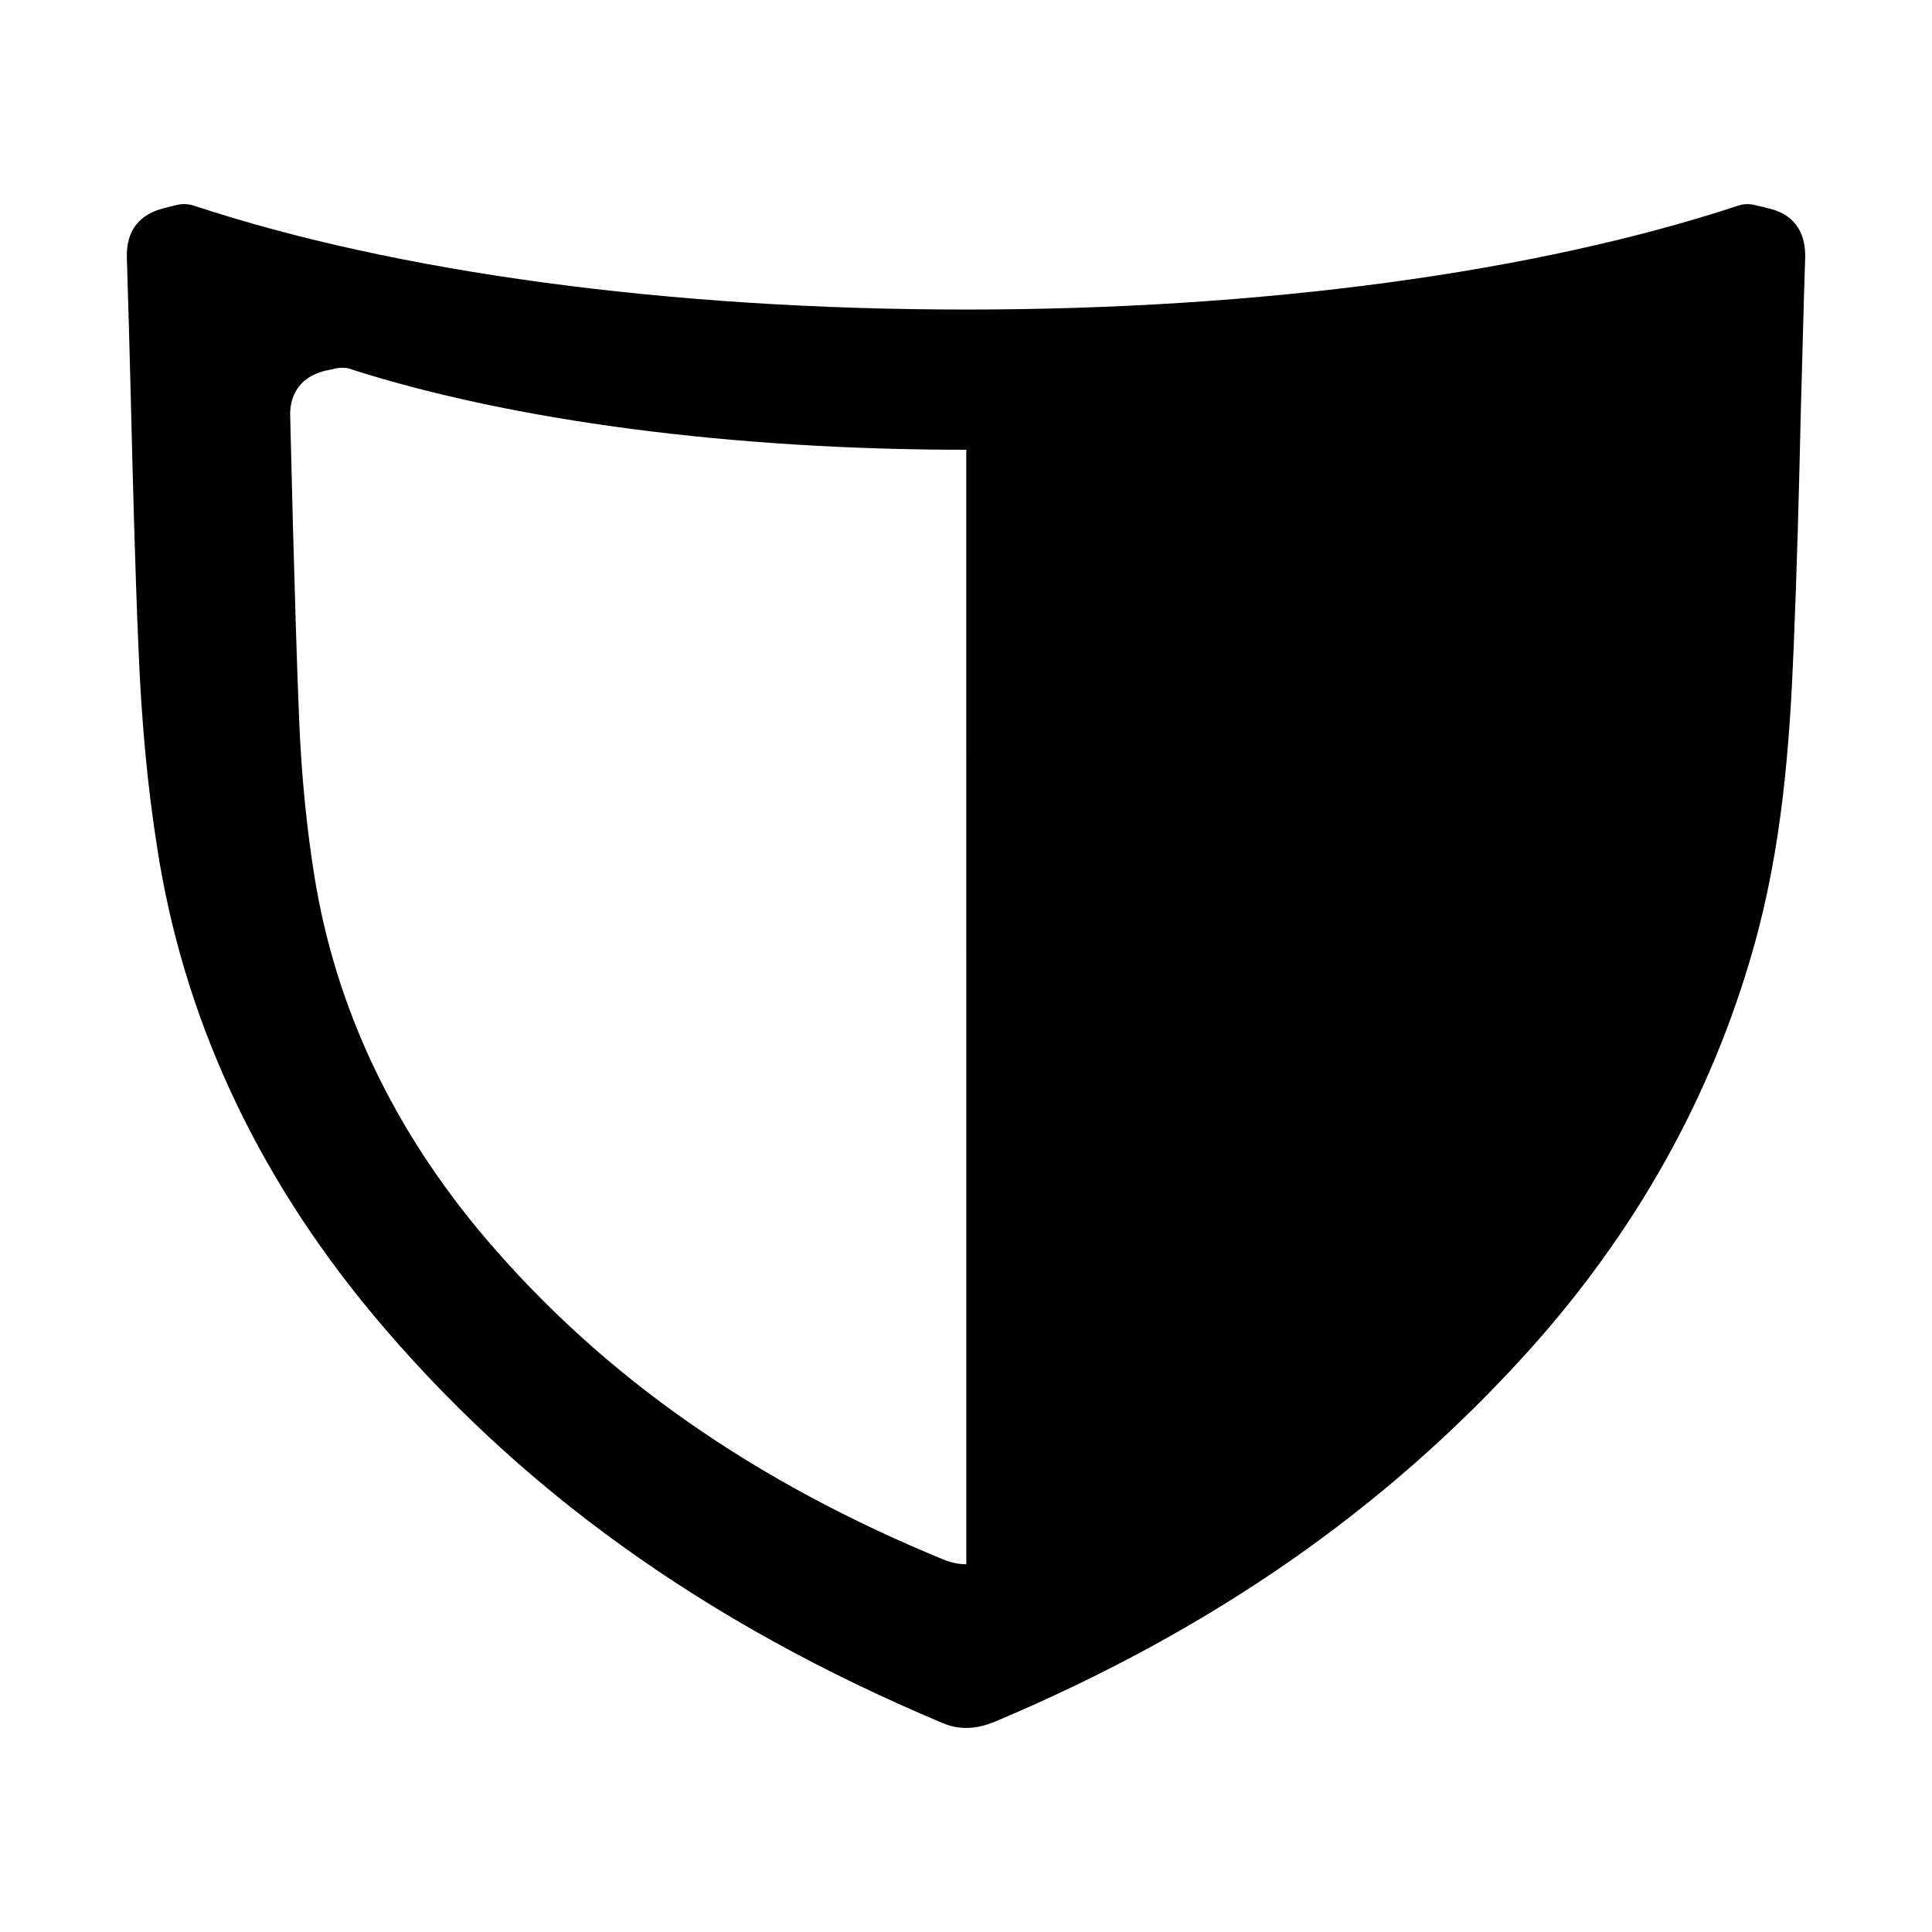
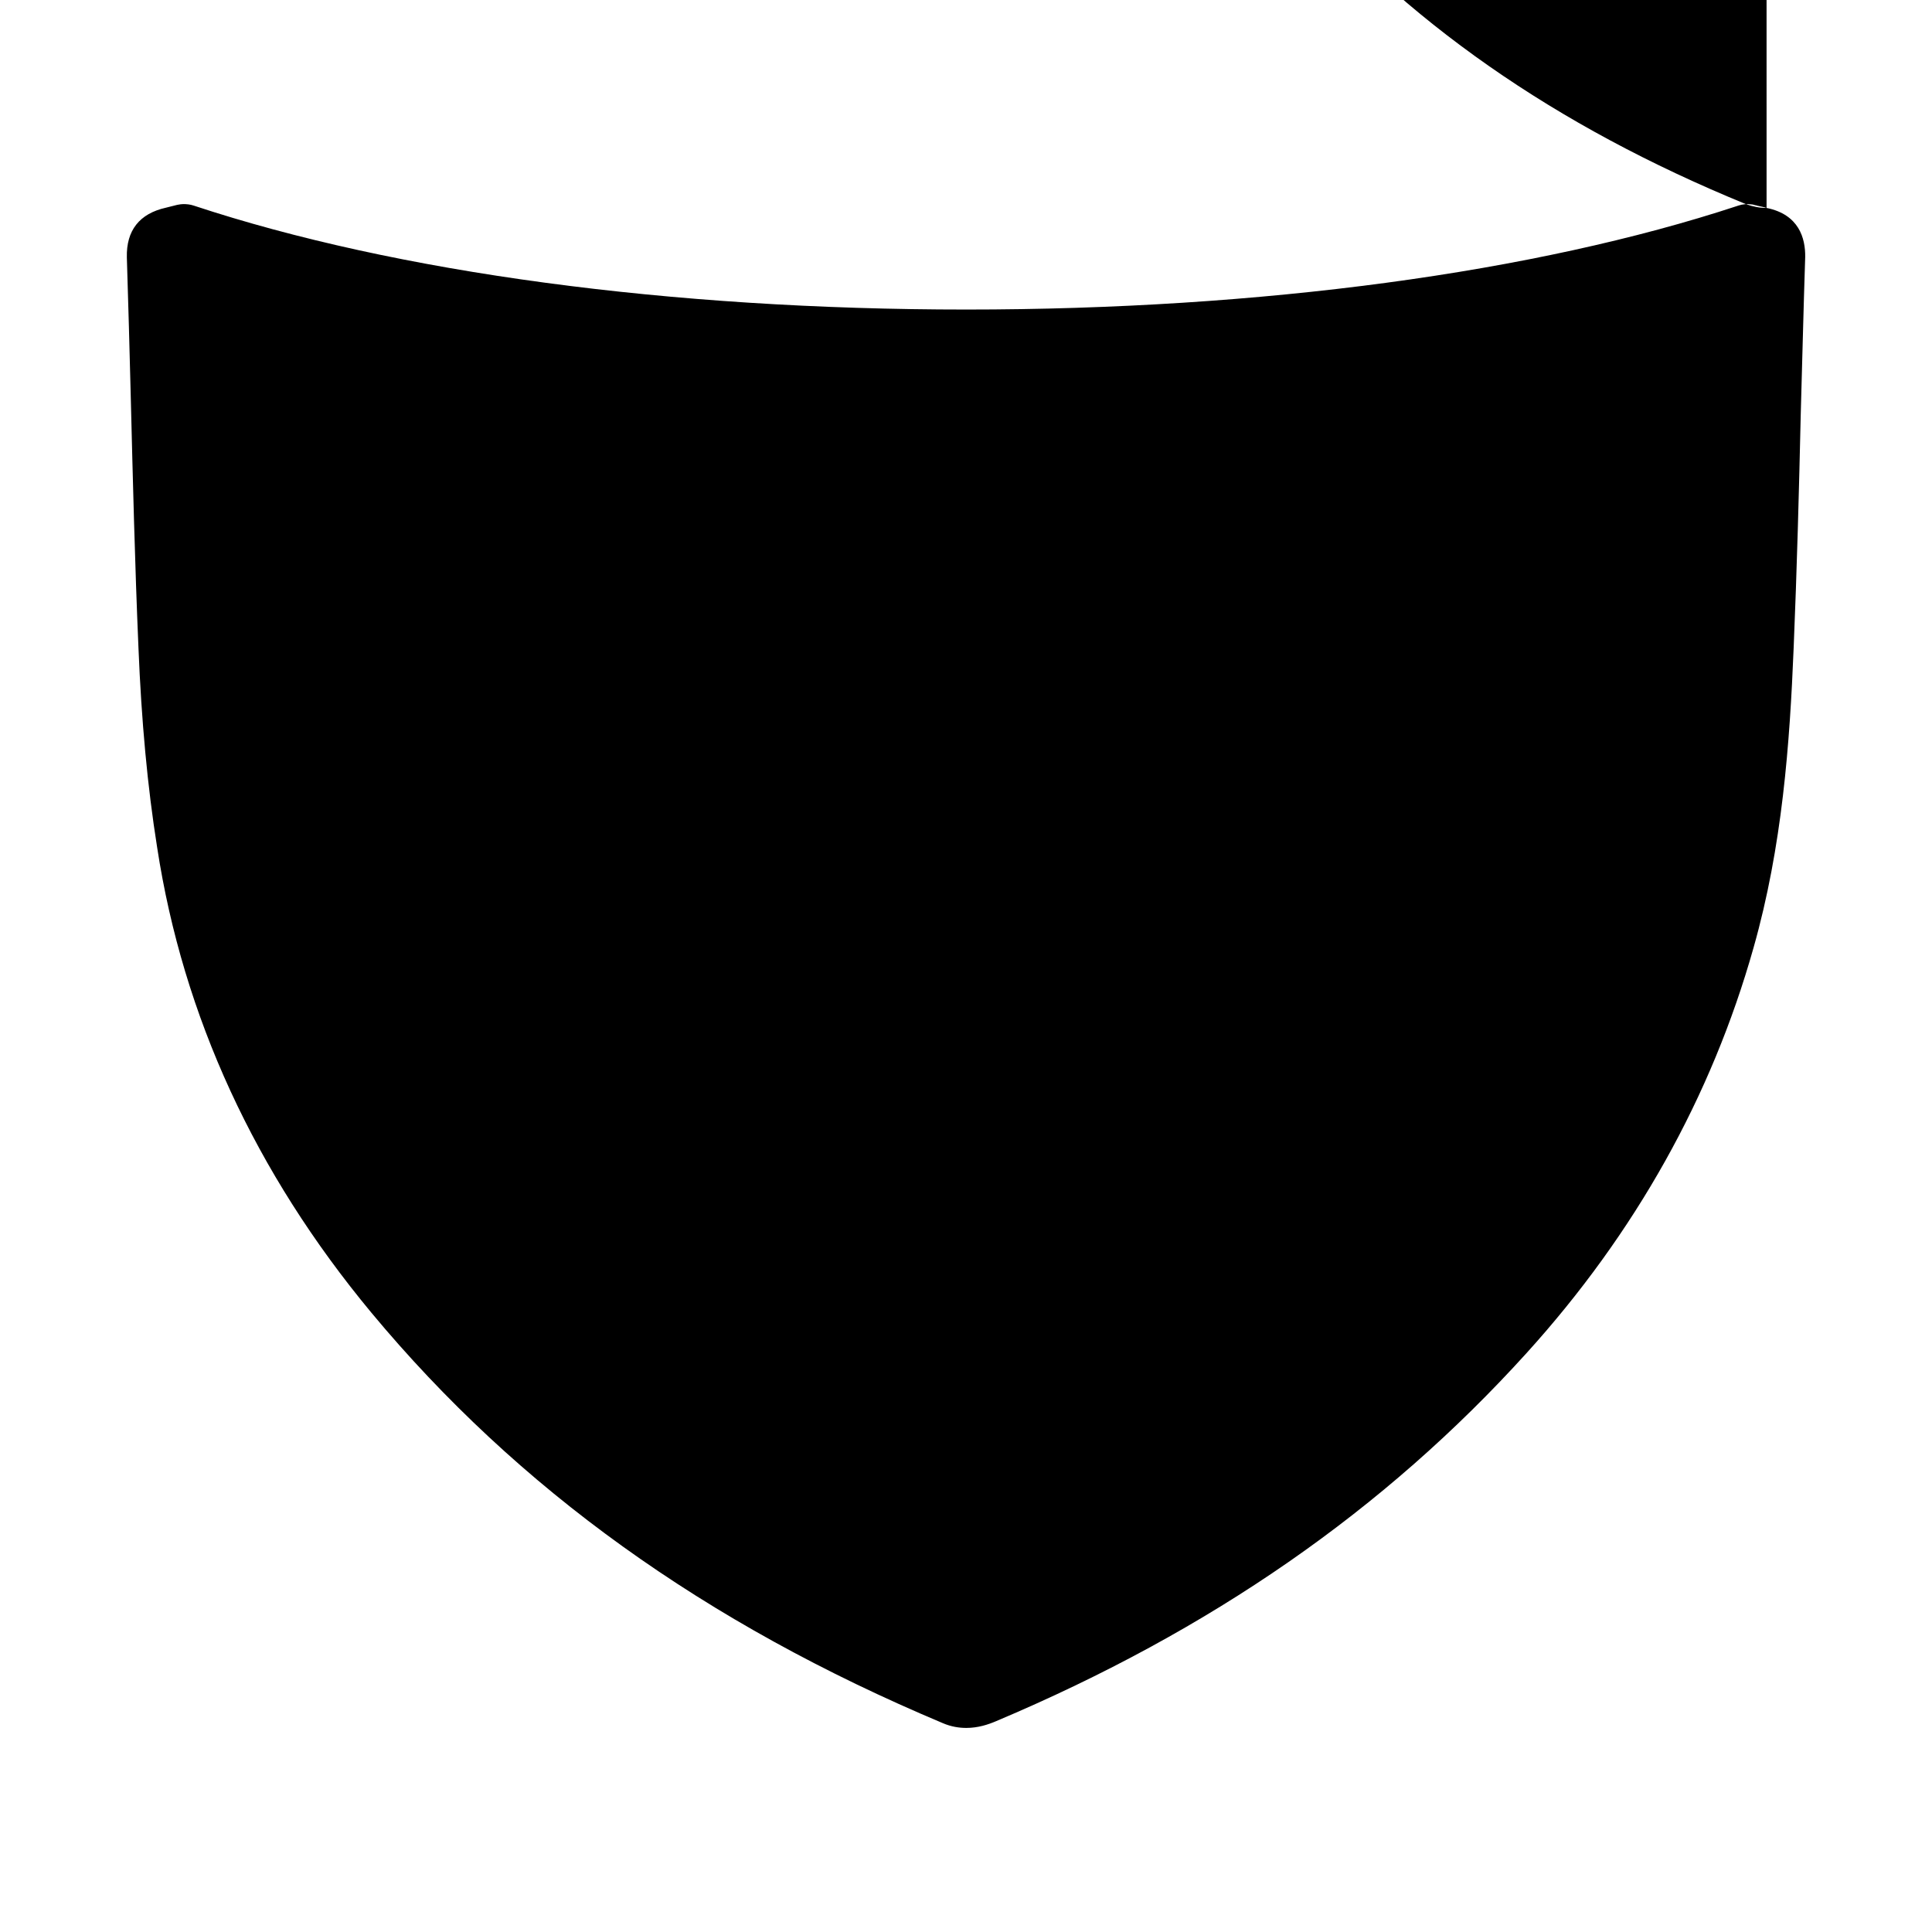
<svg xmlns="http://www.w3.org/2000/svg" fill="#000000" width="800px" height="800px" version="1.1" viewBox="144 144 512 512">
-   <path d="m612.16 199.11c-0.629-0.234-1.258-0.316-1.891-0.473l-0.707-0.156c-0.078-0.078-0.164-0.078-0.324-0.078-0.309-0.078-0.707-0.234-1.094-0.234-1.102-0.16-2.289-0.082-3.469 0.312-0.078 0-0.156 0.078-0.227 0.078-53.77 17.711-126.28 27.473-204.37 27.473-78.32 0-150.98-9.762-204.75-27.551-0.934-0.316-1.887-0.395-2.754-0.395-0.48 0-0.859 0.078-1.34 0.156-0.156 0-0.227 0.078-0.402 0.078l-2.824 0.711c-7.086 1.574-10.547 6.062-10.391 13.145 0.402 12.281 0.707 24.48 1.031 36.762 0.551 21.883 1.094 44.555 2.047 66.754 0.789 19.363 2.371 36.684 4.953 52.898 6.856 44.715 25.984 86.199 56.766 123.28 38.809 46.68 88.332 82.262 151.46 108.79 2.195 0.945 4.32 1.258 6.211 1.258 3.078 0 5.746-0.867 7.949-1.812 56.844-24.008 102.82-55.891 140.53-97.535 28.812-31.805 49.035-68.016 60.133-107.38 7.644-26.922 9.613-54.16 10.645-79.586 0.859-20.625 1.418-41.562 1.875-61.797 0.402-13.934 0.723-27.789 1.18-41.723 0.07-4.953-1.652-11.25-10.234-12.98zm-212.08 359.44c-1.723 0-3.535-0.316-5.504-1.023-50.688-20.781-90.371-48.492-121.54-84.938-24.797-29.047-40.164-61.559-45.746-96.59-2.047-12.832-3.387-26.293-4.016-41.328-0.707-17.238-1.18-34.559-1.66-51.957-0.227-9.445-0.465-18.895-0.707-28.34-0.156-3.777 1.031-10.234 9.613-12.203l1.645-0.316c0.242-0.078 0.48-0.156 0.629-0.156 0.551-0.156 1.258-0.234 1.812-0.234 0.859 0 1.738 0.078 2.519 0.395 0.078 0 0.078 0 0.156 0.078 42.746 13.617 100.53 21.254 162.79 21.254z" />
+   <path d="m612.16 199.11c-0.629-0.234-1.258-0.316-1.891-0.473l-0.707-0.156c-0.078-0.078-0.164-0.078-0.324-0.078-0.309-0.078-0.707-0.234-1.094-0.234-1.102-0.16-2.289-0.082-3.469 0.312-0.078 0-0.156 0.078-0.227 0.078-53.77 17.711-126.28 27.473-204.37 27.473-78.32 0-150.98-9.762-204.75-27.551-0.934-0.316-1.887-0.395-2.754-0.395-0.48 0-0.859 0.078-1.34 0.156-0.156 0-0.227 0.078-0.402 0.078l-2.824 0.711c-7.086 1.574-10.547 6.062-10.391 13.145 0.402 12.281 0.707 24.48 1.031 36.762 0.551 21.883 1.094 44.555 2.047 66.754 0.789 19.363 2.371 36.684 4.953 52.898 6.856 44.715 25.984 86.199 56.766 123.28 38.809 46.68 88.332 82.262 151.46 108.79 2.195 0.945 4.32 1.258 6.211 1.258 3.078 0 5.746-0.867 7.949-1.812 56.844-24.008 102.82-55.891 140.53-97.535 28.812-31.805 49.035-68.016 60.133-107.38 7.644-26.922 9.613-54.16 10.645-79.586 0.859-20.625 1.418-41.562 1.875-61.797 0.402-13.934 0.723-27.789 1.18-41.723 0.07-4.953-1.652-11.25-10.234-12.98zc-1.723 0-3.535-0.316-5.504-1.023-50.688-20.781-90.371-48.492-121.54-84.938-24.797-29.047-40.164-61.559-45.746-96.59-2.047-12.832-3.387-26.293-4.016-41.328-0.707-17.238-1.18-34.559-1.66-51.957-0.227-9.445-0.465-18.895-0.707-28.34-0.156-3.777 1.031-10.234 9.613-12.203l1.645-0.316c0.242-0.078 0.48-0.156 0.629-0.156 0.551-0.156 1.258-0.234 1.812-0.234 0.859 0 1.738 0.078 2.519 0.395 0.078 0 0.078 0 0.156 0.078 42.746 13.617 100.53 21.254 162.79 21.254z" />
</svg>